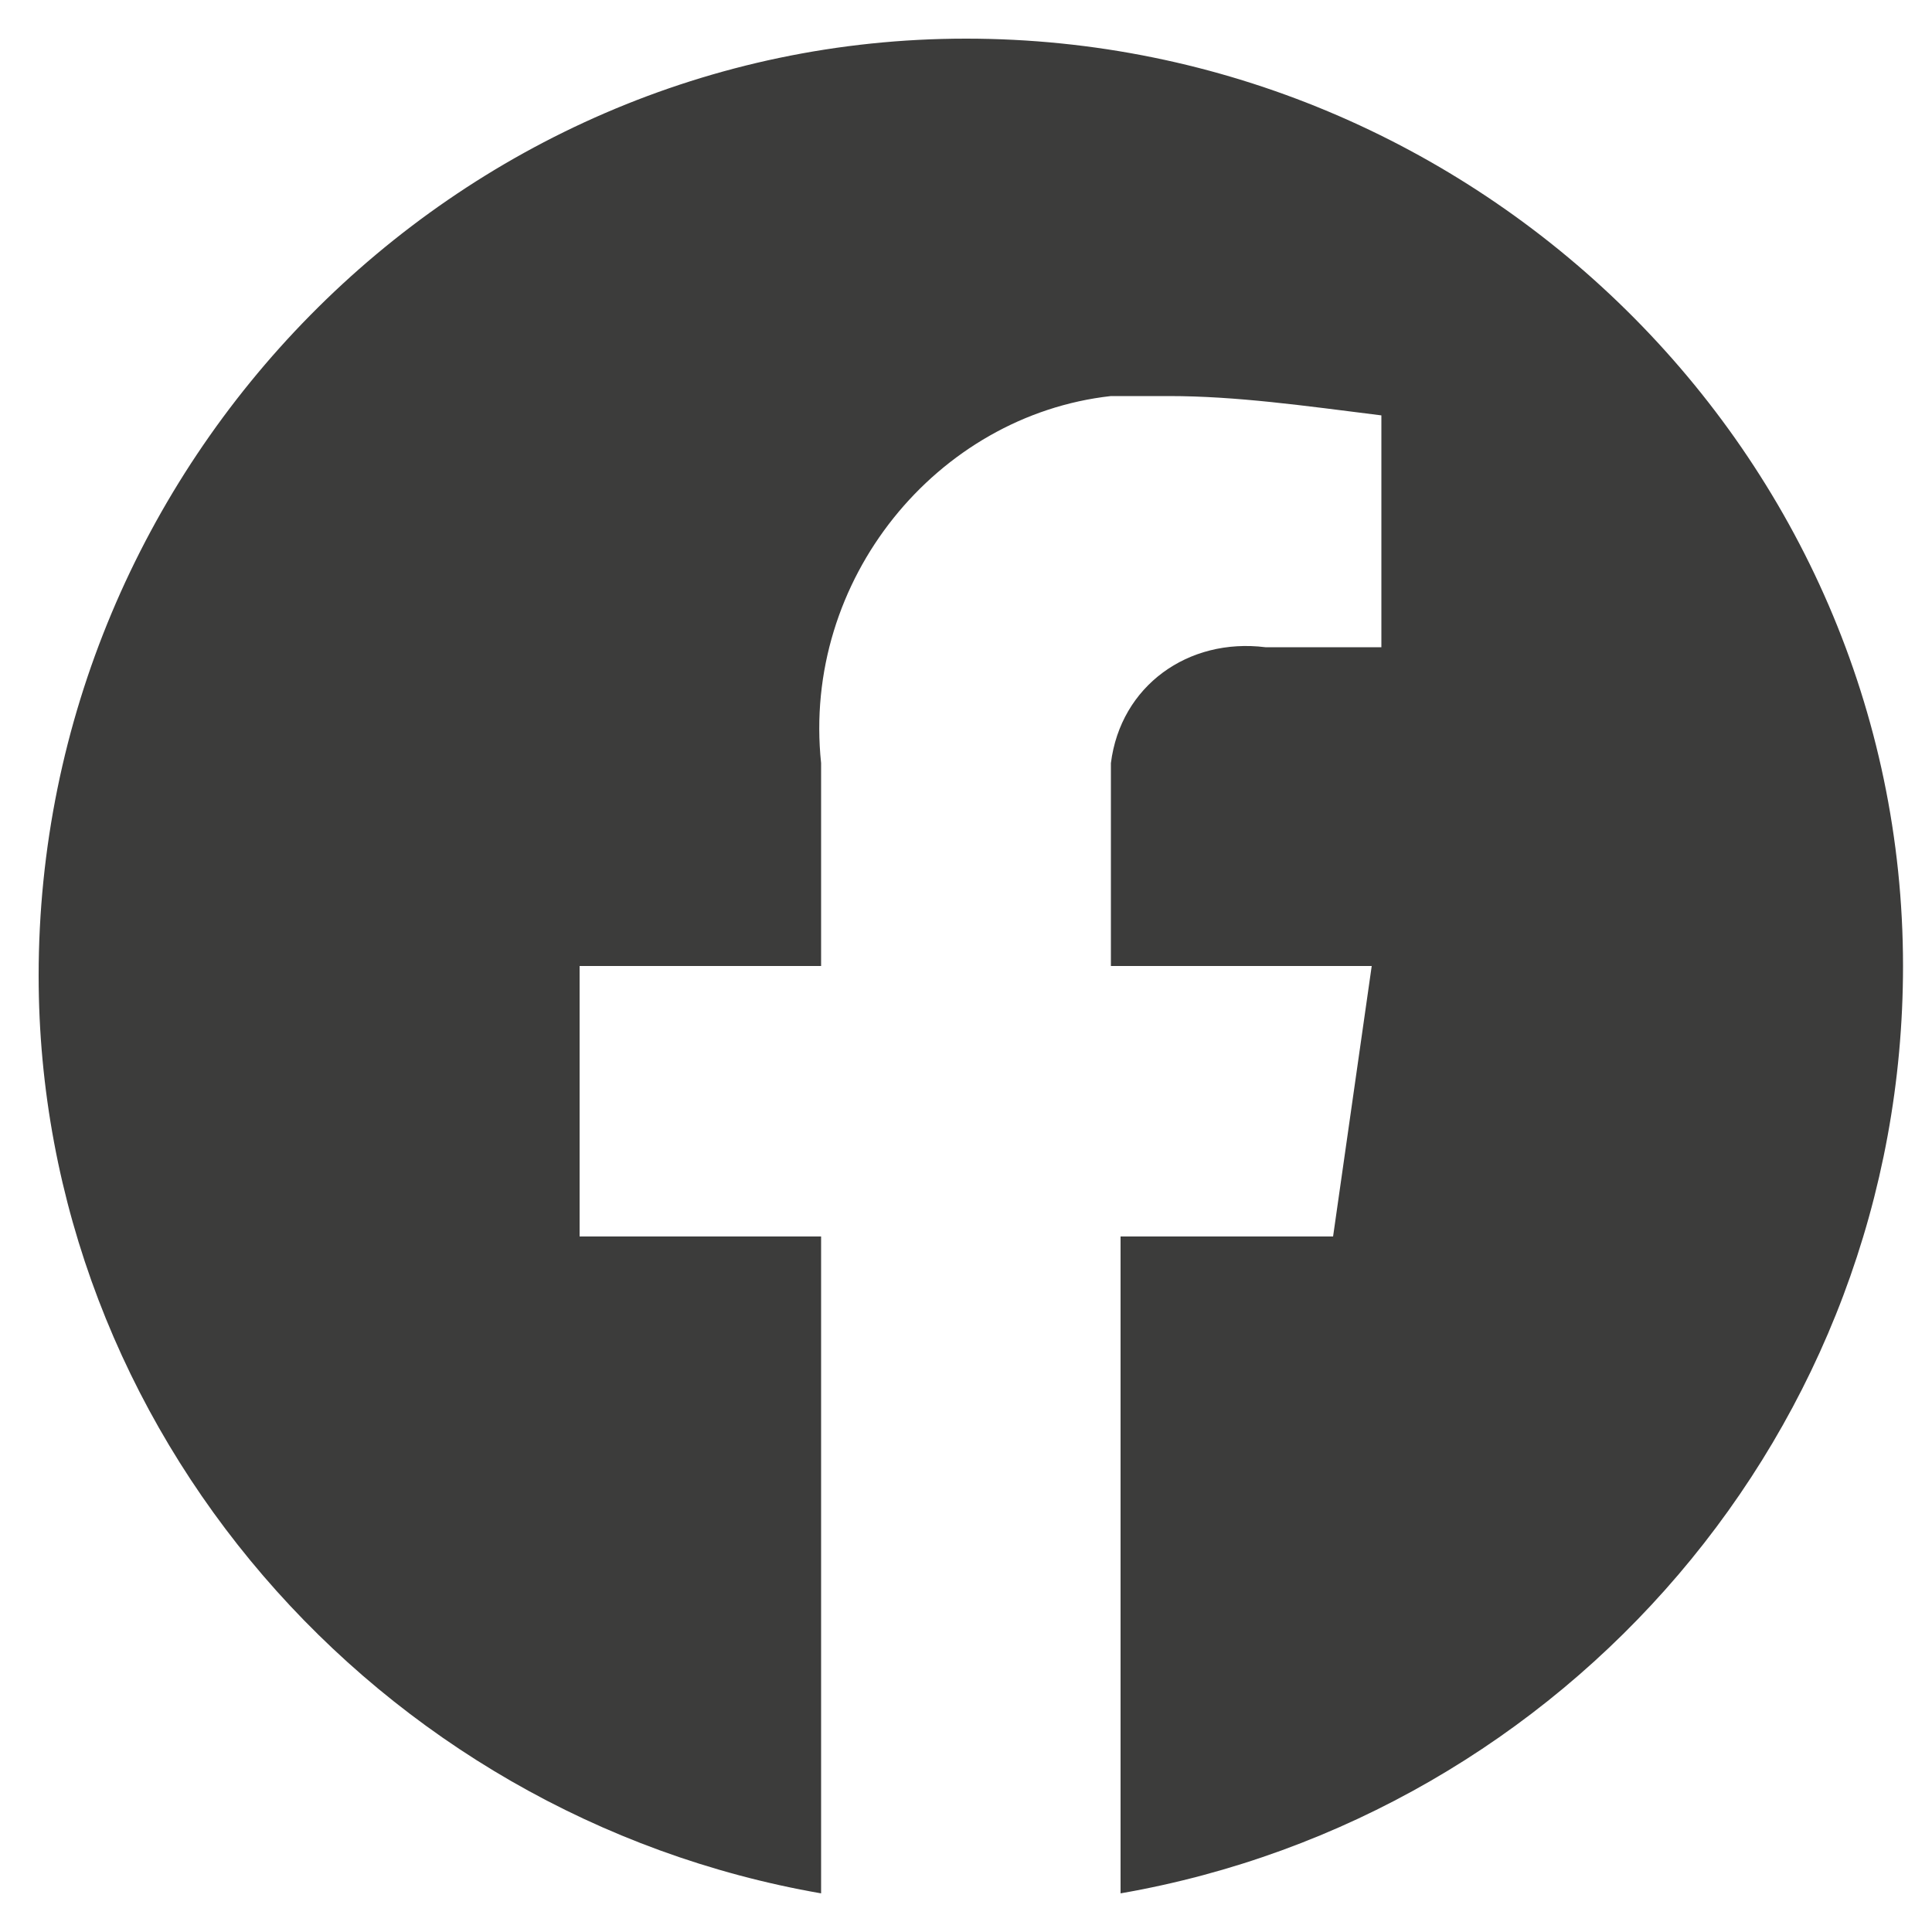
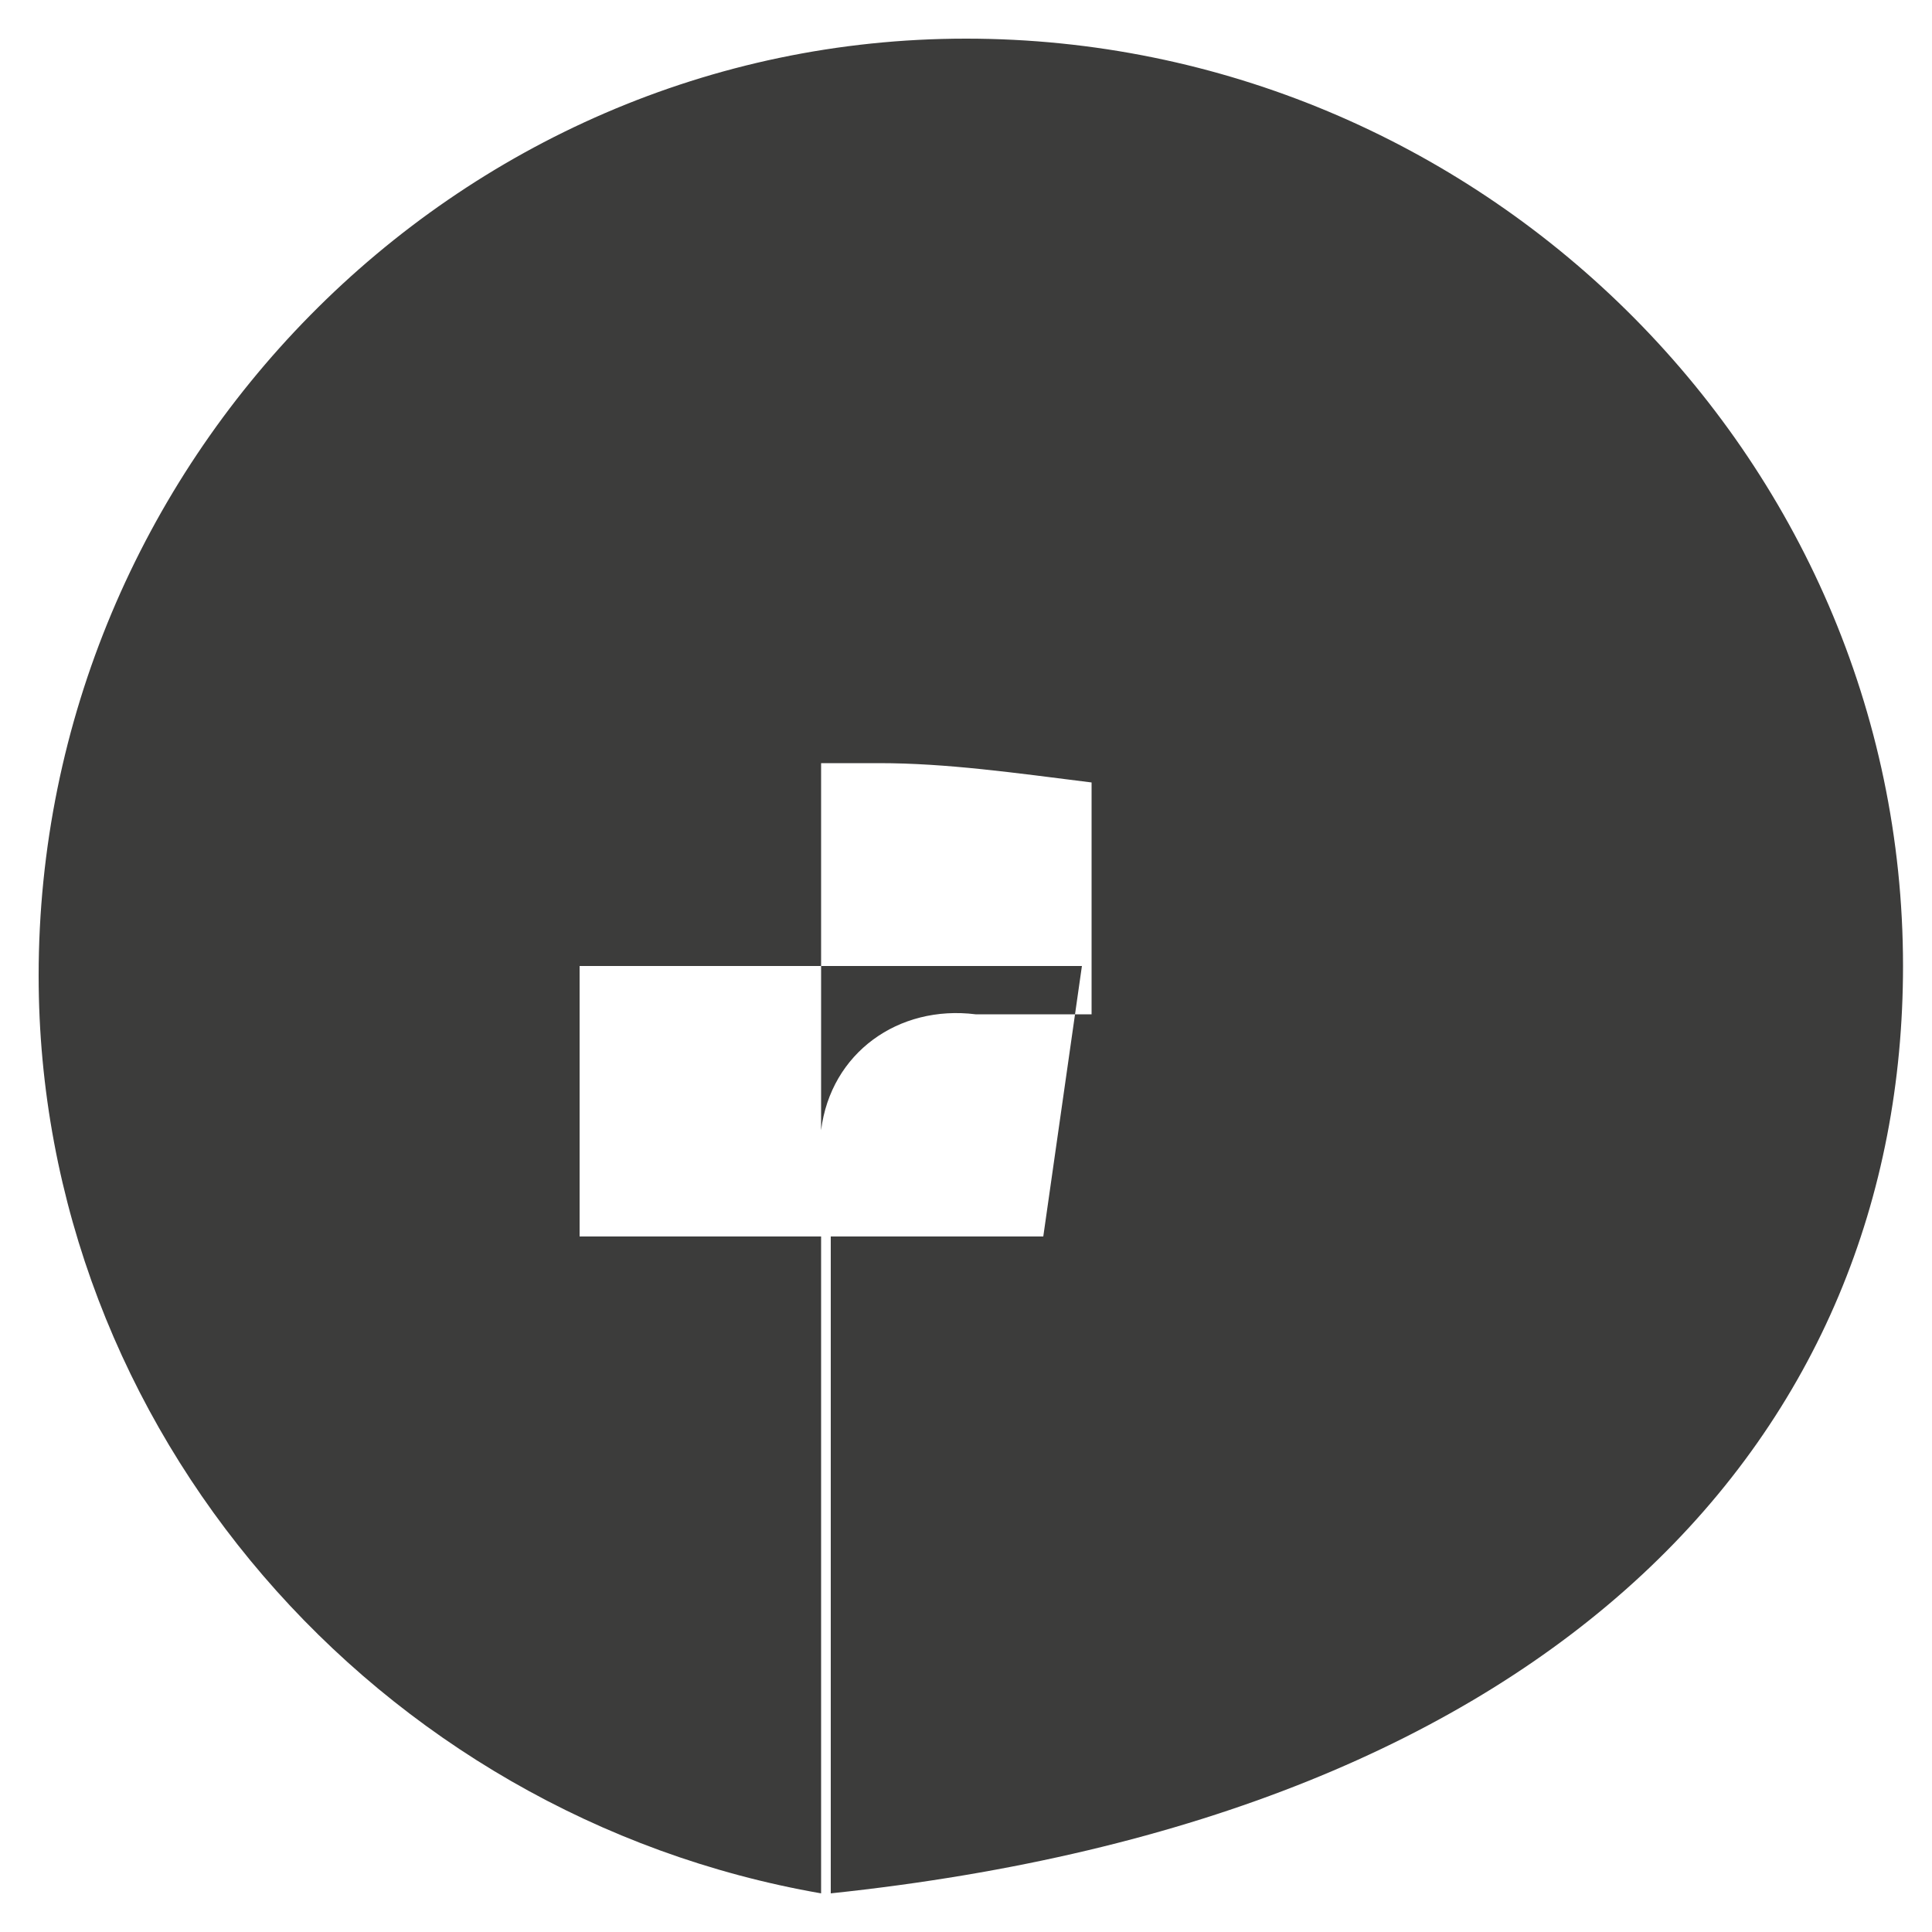
<svg xmlns="http://www.w3.org/2000/svg" version="1.1" id="Vrstva_1" x="0px" y="0px" width="20px" height="20px" viewBox="0 0 20 20" style="enable-background:new 0 0 20 20;" xml:space="preserve">
  <style type="text/css">
	.st0{fill:#3C3C3B;}
</style>
-   <path id="Path_27" class="st0" d="M19.7,10c0-5.3-4.4-9.6-9.7-9.6s-9.6,4.4-9.6,9.7c0,4.7,3.5,8.7,8.1,9.5v-6.8H6V10h2.5V7.9  c-0.2-1.9,1.2-3.6,3-3.8c0.2,0,0.4,0,0.6,0c0.7,0,1.4,0.1,2.2,0.2v2.4h-1.2c-0.8-0.1-1.5,0.4-1.6,1.2c0,0.1,0,0.2,0,0.3V10h2.7  l-0.4,2.8h-2.2v6.8C16.2,18.8,19.7,14.8,19.7,10z" />
+   <path id="Path_27" class="st0" d="M19.7,10c0-5.3-4.4-9.6-9.7-9.6s-9.6,4.4-9.6,9.7c0,4.7,3.5,8.7,8.1,9.5v-6.8H6V10h2.5V7.9  c0.2,0,0.4,0,0.6,0c0.7,0,1.4,0.1,2.2,0.2v2.4h-1.2c-0.8-0.1-1.5,0.4-1.6,1.2c0,0.1,0,0.2,0,0.3V10h2.7  l-0.4,2.8h-2.2v6.8C16.2,18.8,19.7,14.8,19.7,10z" />
</svg>